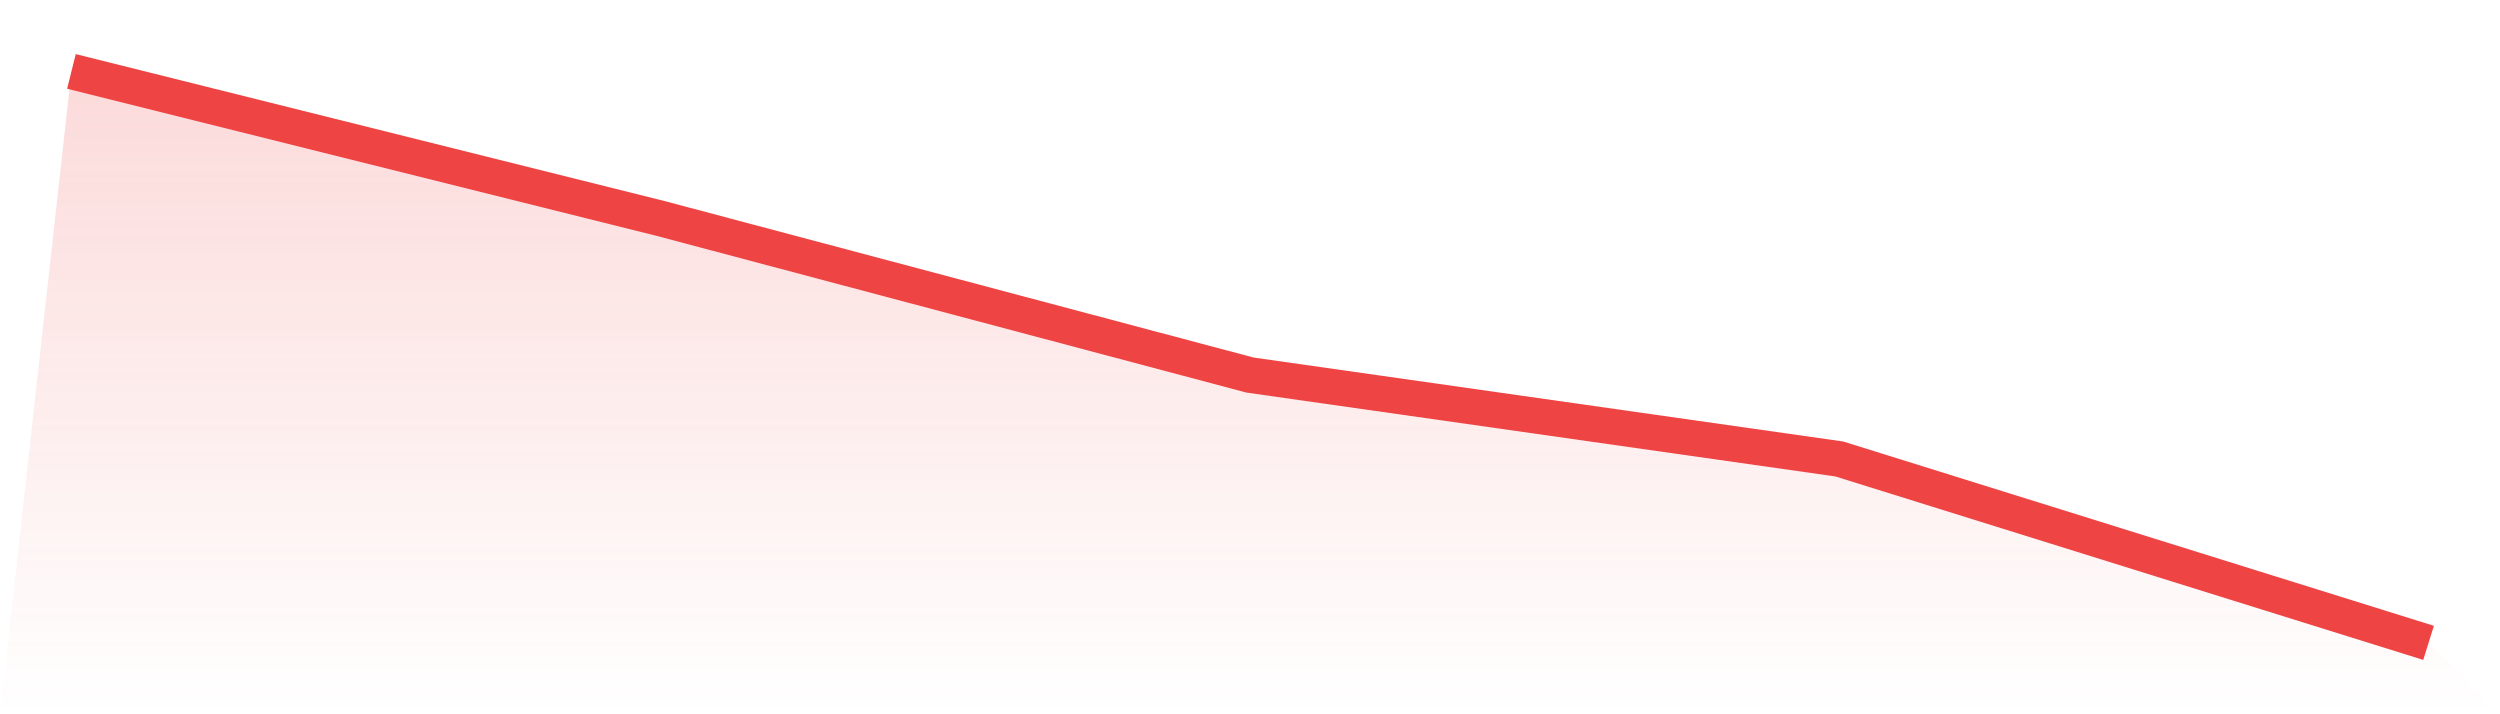
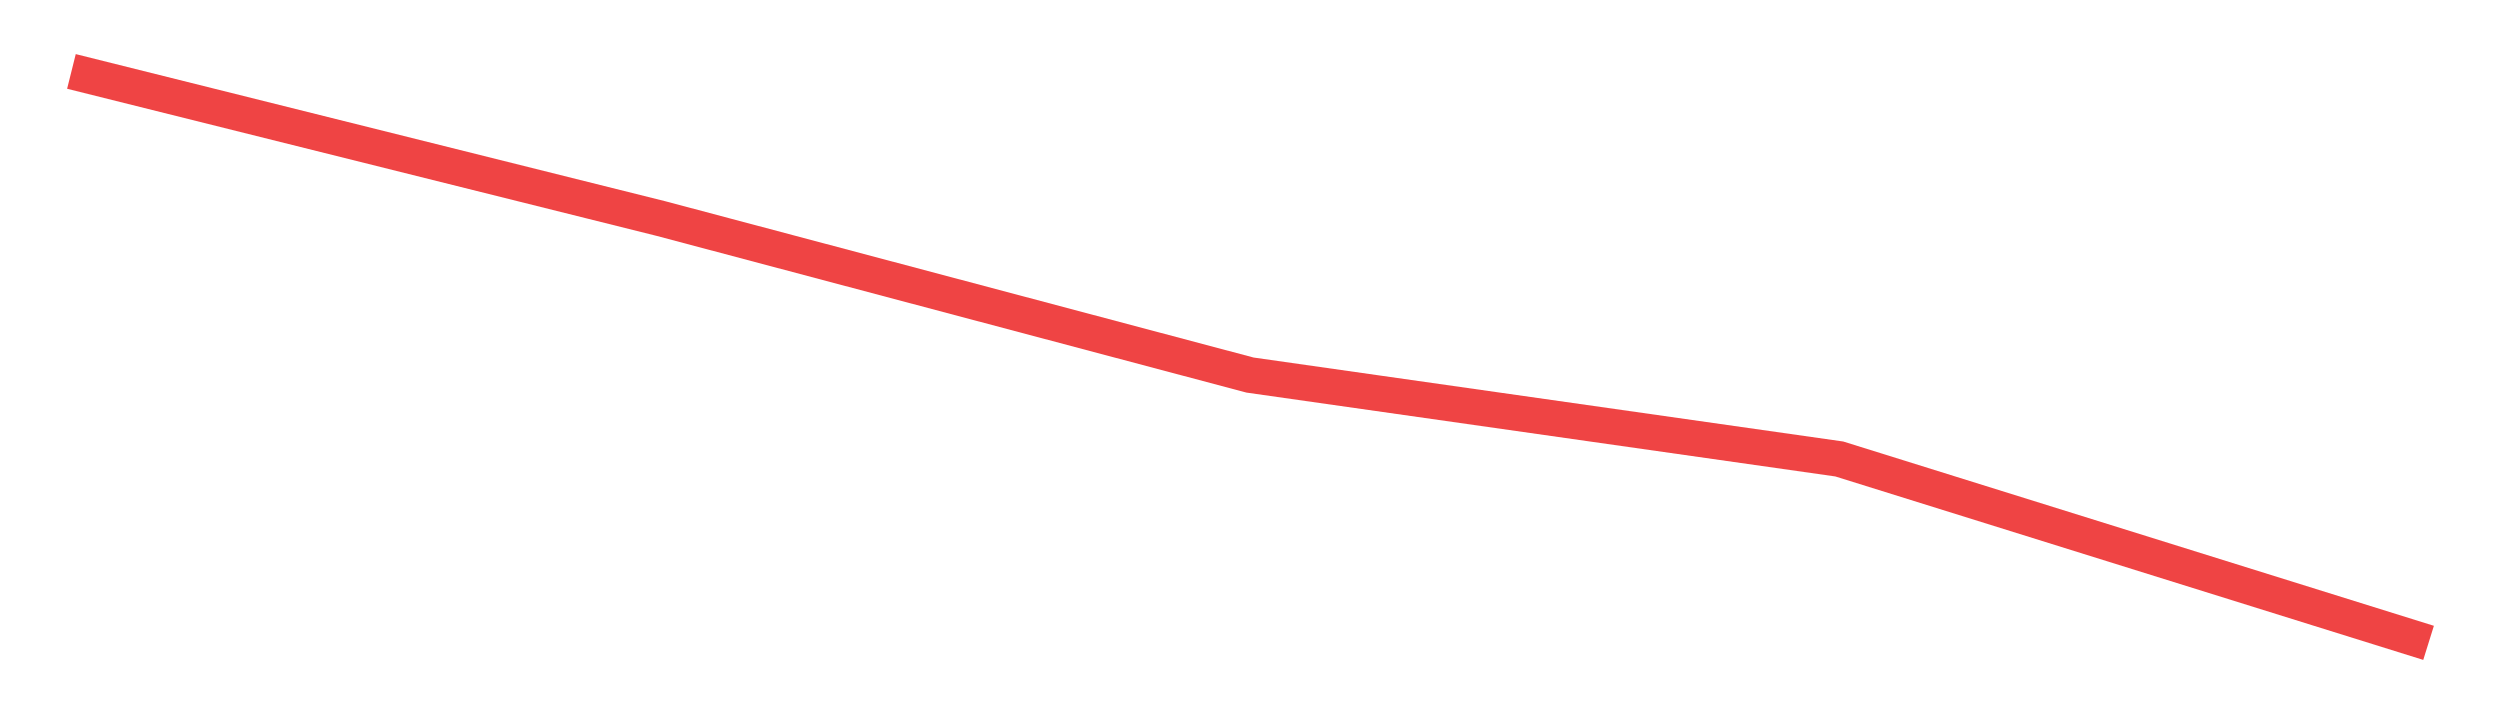
<svg xmlns="http://www.w3.org/2000/svg" viewBox="0 0 140 40">
  <defs>
    <linearGradient id="gradient" x1="0" x2="0" y1="0" y2="1">
      <stop offset="0%" stop-color="#ef4444" stop-opacity="0.2" />
      <stop offset="100%" stop-color="#ef4444" stop-opacity="0" />
    </linearGradient>
  </defs>
-   <path d="M4,4 L4,4 L37,12.236 L70,21.003 L103,25.703 L136,36 L140,40 L0,40 z" fill="url(#gradient)" />
-   <path d="M4,4 L4,4 L37,12.236 L70,21.003 L103,25.703 L136,36" fill="none" stroke="#ef4444" stroke-width="2" />
+   <path d="M4,4 L37,12.236 L70,21.003 L103,25.703 L136,36" fill="none" stroke="#ef4444" stroke-width="2" />
</svg>